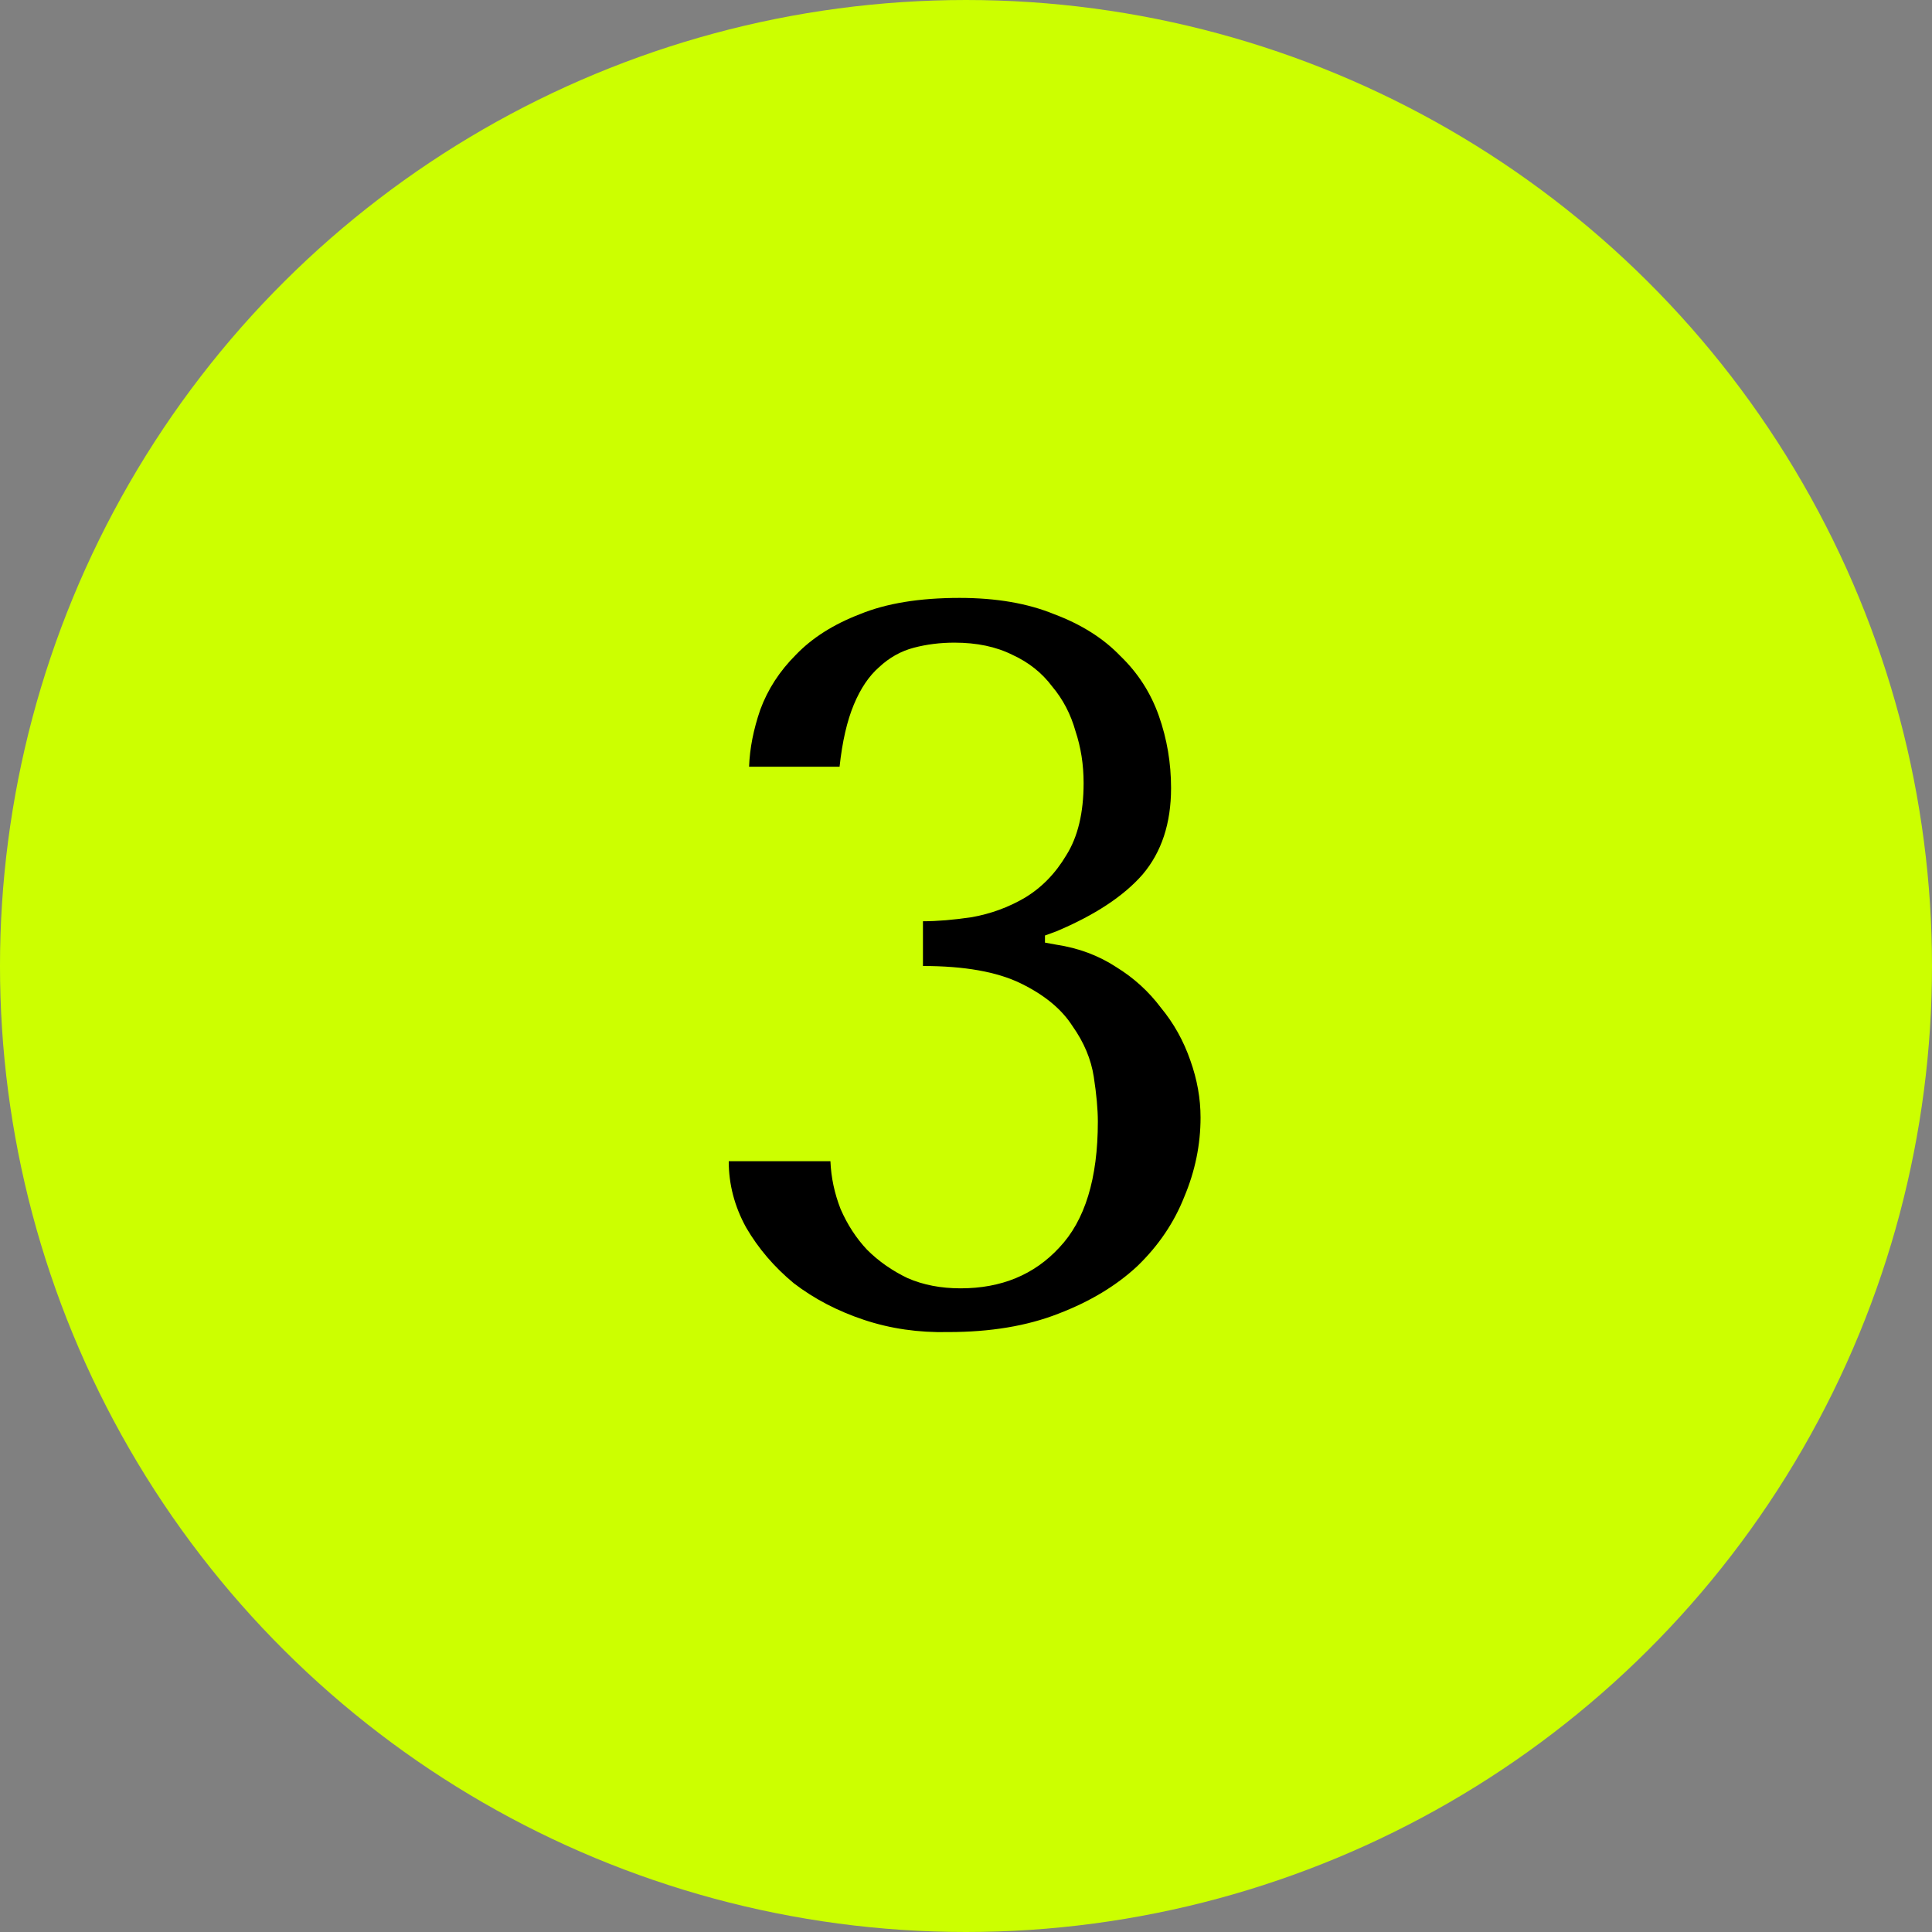
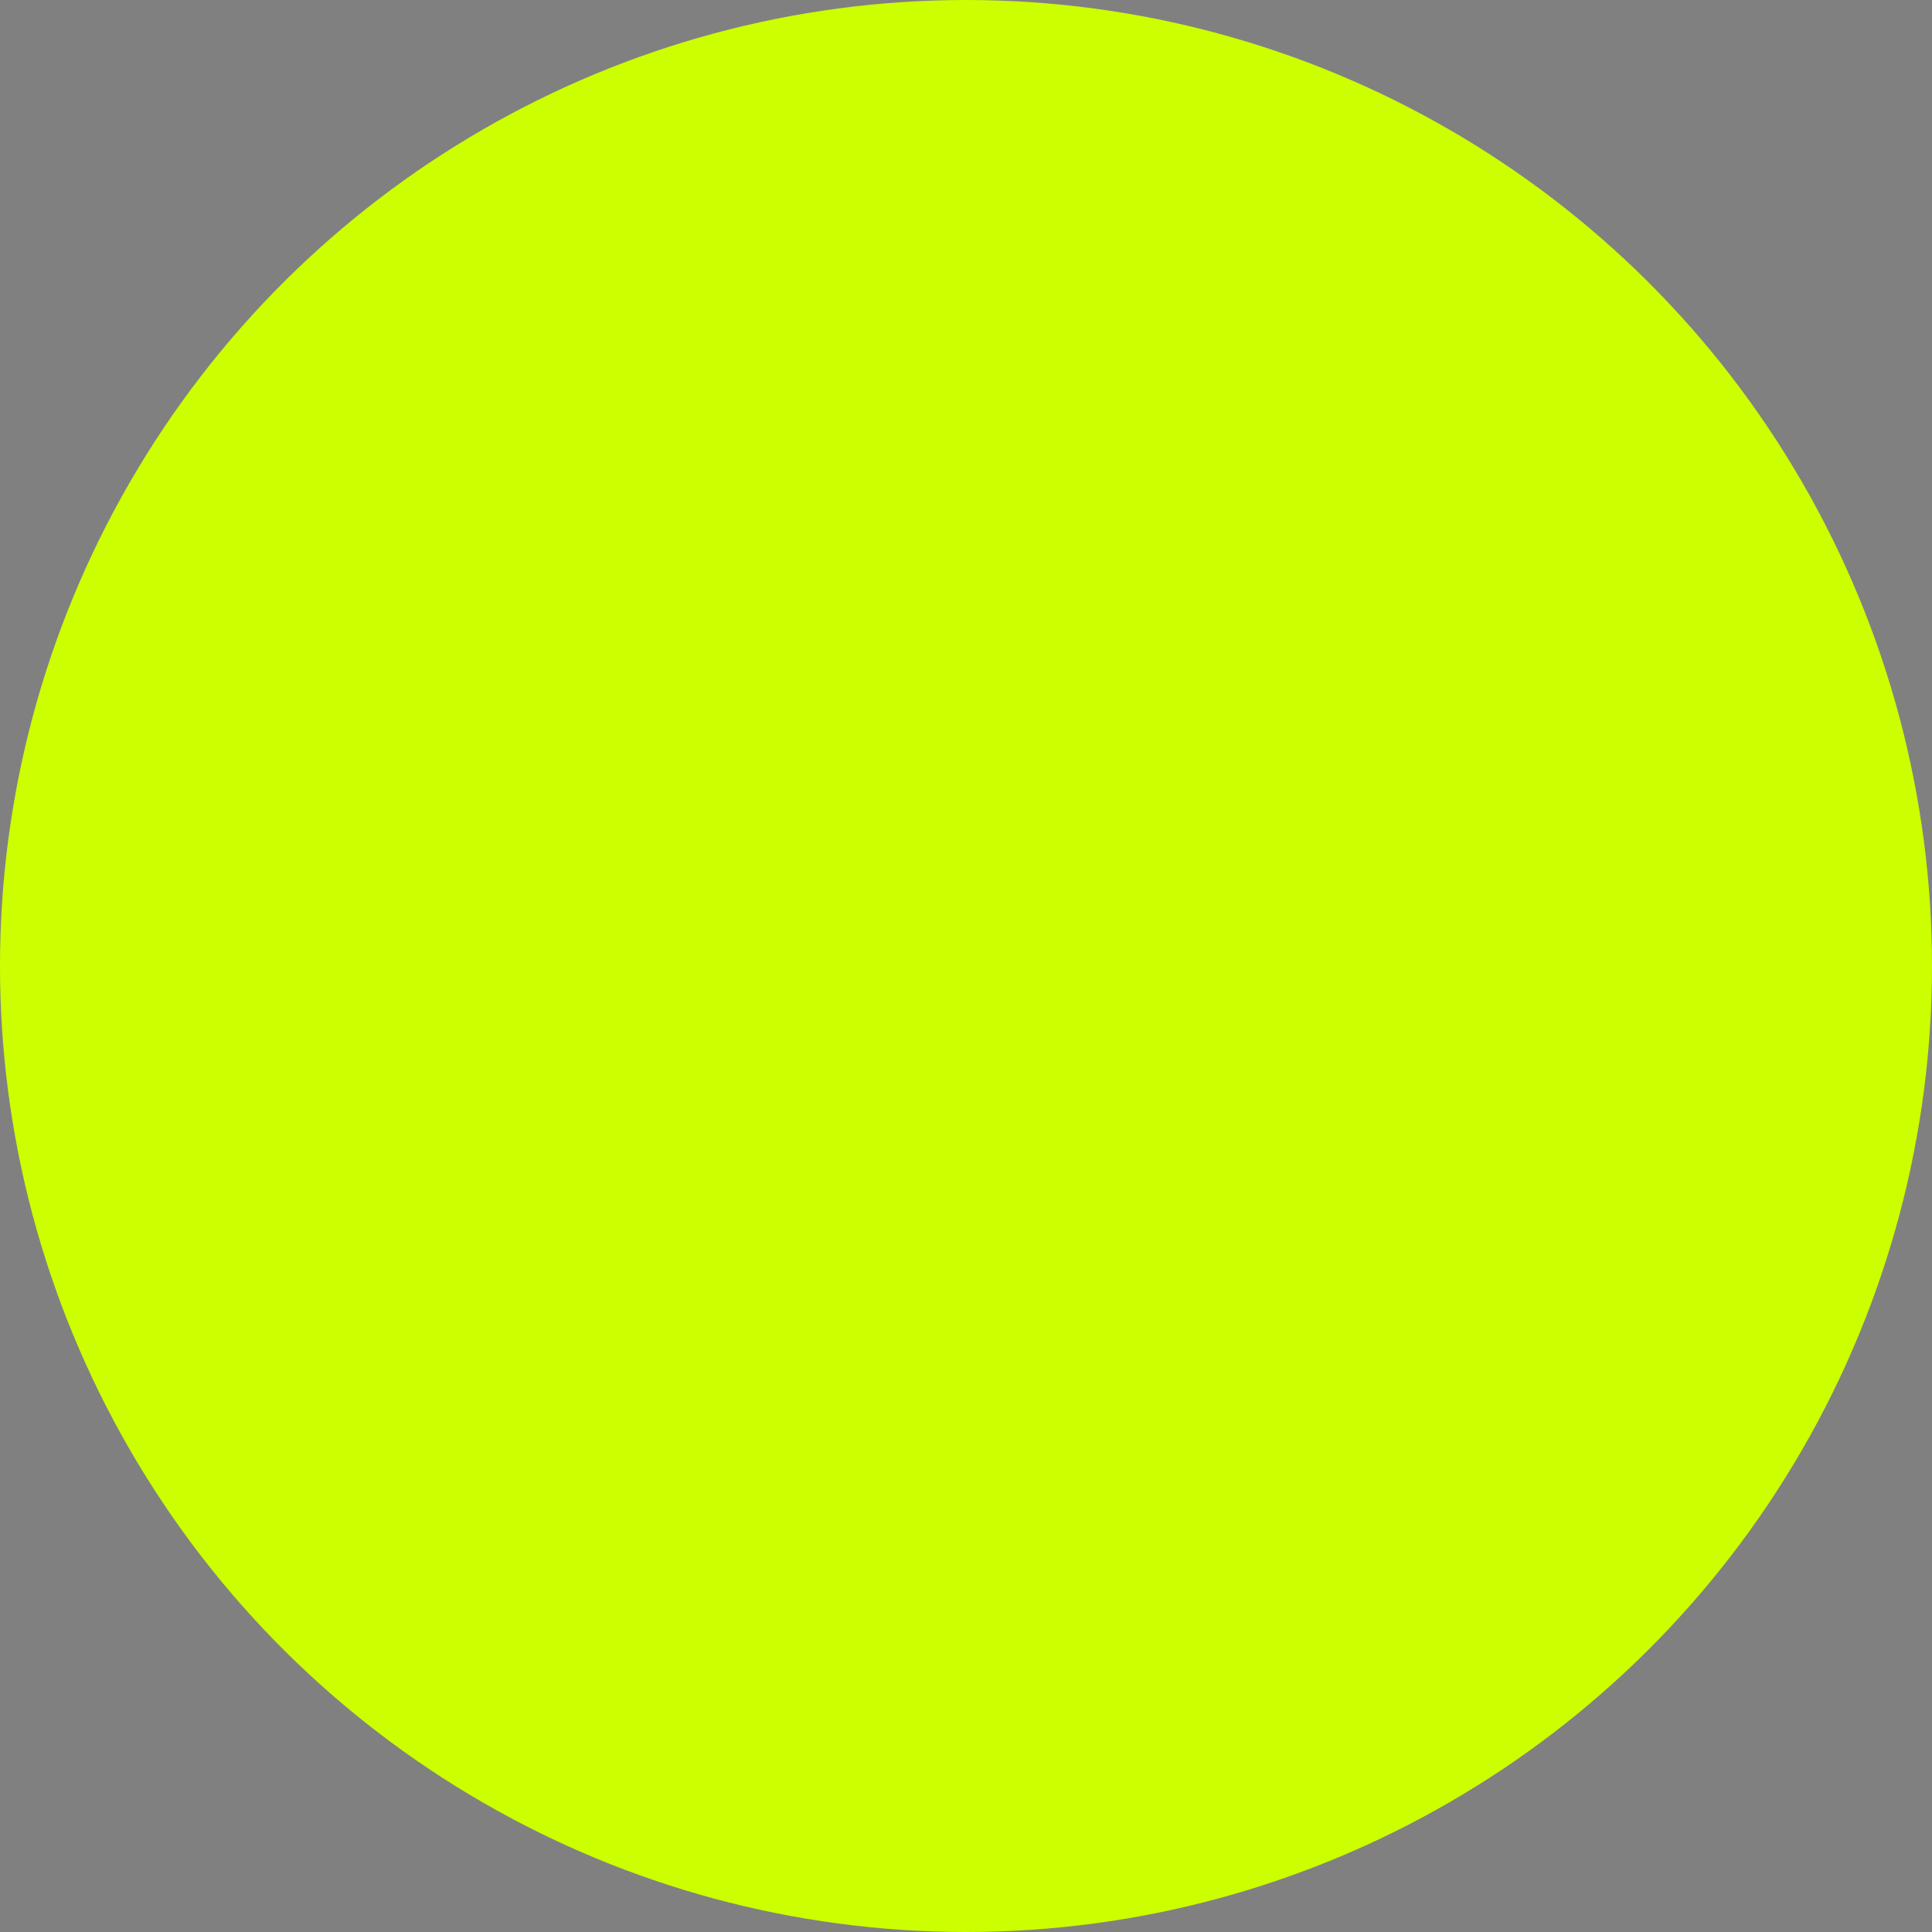
<svg xmlns="http://www.w3.org/2000/svg" width="57" height="57" viewBox="0 0 57 57" fill="none">
  <rect x="0" y="0" width="57" height="57" fill="#808080" stroke="none" />
  <circle cx="28.5" cy="28.5" r="28.5" transform="rotate(-90 28.5 28.5)" fill="#CCFF00" />
-   <path d="M27.23 27.18C27.65 27.18 28.13 27.14 28.67 27.06C29.23 26.96 29.75 26.77 30.23 26.49C30.73 26.19 31.14 25.77 31.46 25.23C31.8 24.69 31.97 23.98 31.97 23.1C31.97 22.56 31.89 22.05 31.73 21.57C31.59 21.07 31.36 20.63 31.04 20.25C30.74 19.85 30.35 19.54 29.87 19.32C29.39 19.08 28.82 18.96 28.16 18.96C27.74 18.96 27.34 19.01 26.96 19.11C26.58 19.21 26.24 19.4 25.94 19.68C25.64 19.94 25.39 20.31 25.19 20.79C24.99 21.27 24.85 21.88 24.77 22.62H22.1C22.12 22.08 22.23 21.52 22.43 20.94C22.65 20.34 23 19.8 23.48 19.32C23.96 18.82 24.59 18.42 25.37 18.12C26.15 17.8 27.13 17.64 28.31 17.64C29.39 17.64 30.32 17.8 31.1 18.12C31.9 18.42 32.55 18.83 33.05 19.35C33.57 19.85 33.95 20.44 34.19 21.12C34.43 21.8 34.55 22.51 34.55 23.25C34.55 24.29 34.27 25.14 33.71 25.8C33.15 26.44 32.3 27 31.16 27.48L30.83 27.6V27.81L31.16 27.87C31.82 27.97 32.41 28.19 32.93 28.53C33.45 28.85 33.89 29.25 34.25 29.73C34.63 30.19 34.92 30.71 35.12 31.29C35.32 31.85 35.42 32.41 35.42 32.97C35.42 33.77 35.26 34.55 34.94 35.31C34.64 36.07 34.18 36.75 33.56 37.35C32.94 37.93 32.16 38.4 31.22 38.76C30.3 39.12 29.22 39.3 27.98 39.3C27.1 39.32 26.27 39.2 25.49 38.94C24.71 38.68 24.02 38.32 23.42 37.86C22.84 37.38 22.37 36.83 22.01 36.21C21.67 35.59 21.5 34.94 21.5 34.26H24.5C24.52 34.74 24.62 35.21 24.8 35.67C25 36.13 25.26 36.53 25.58 36.87C25.92 37.21 26.32 37.49 26.78 37.71C27.24 37.91 27.76 38.01 28.34 38.01C29.54 38.01 30.51 37.61 31.25 36.81C32.01 36.01 32.39 34.77 32.39 33.09C32.39 32.73 32.35 32.29 32.27 31.77C32.19 31.25 31.98 30.75 31.64 30.27C31.32 29.77 30.81 29.35 30.11 29.01C29.41 28.67 28.45 28.5 27.23 28.5V27.18Z" fill="black" />
</svg>